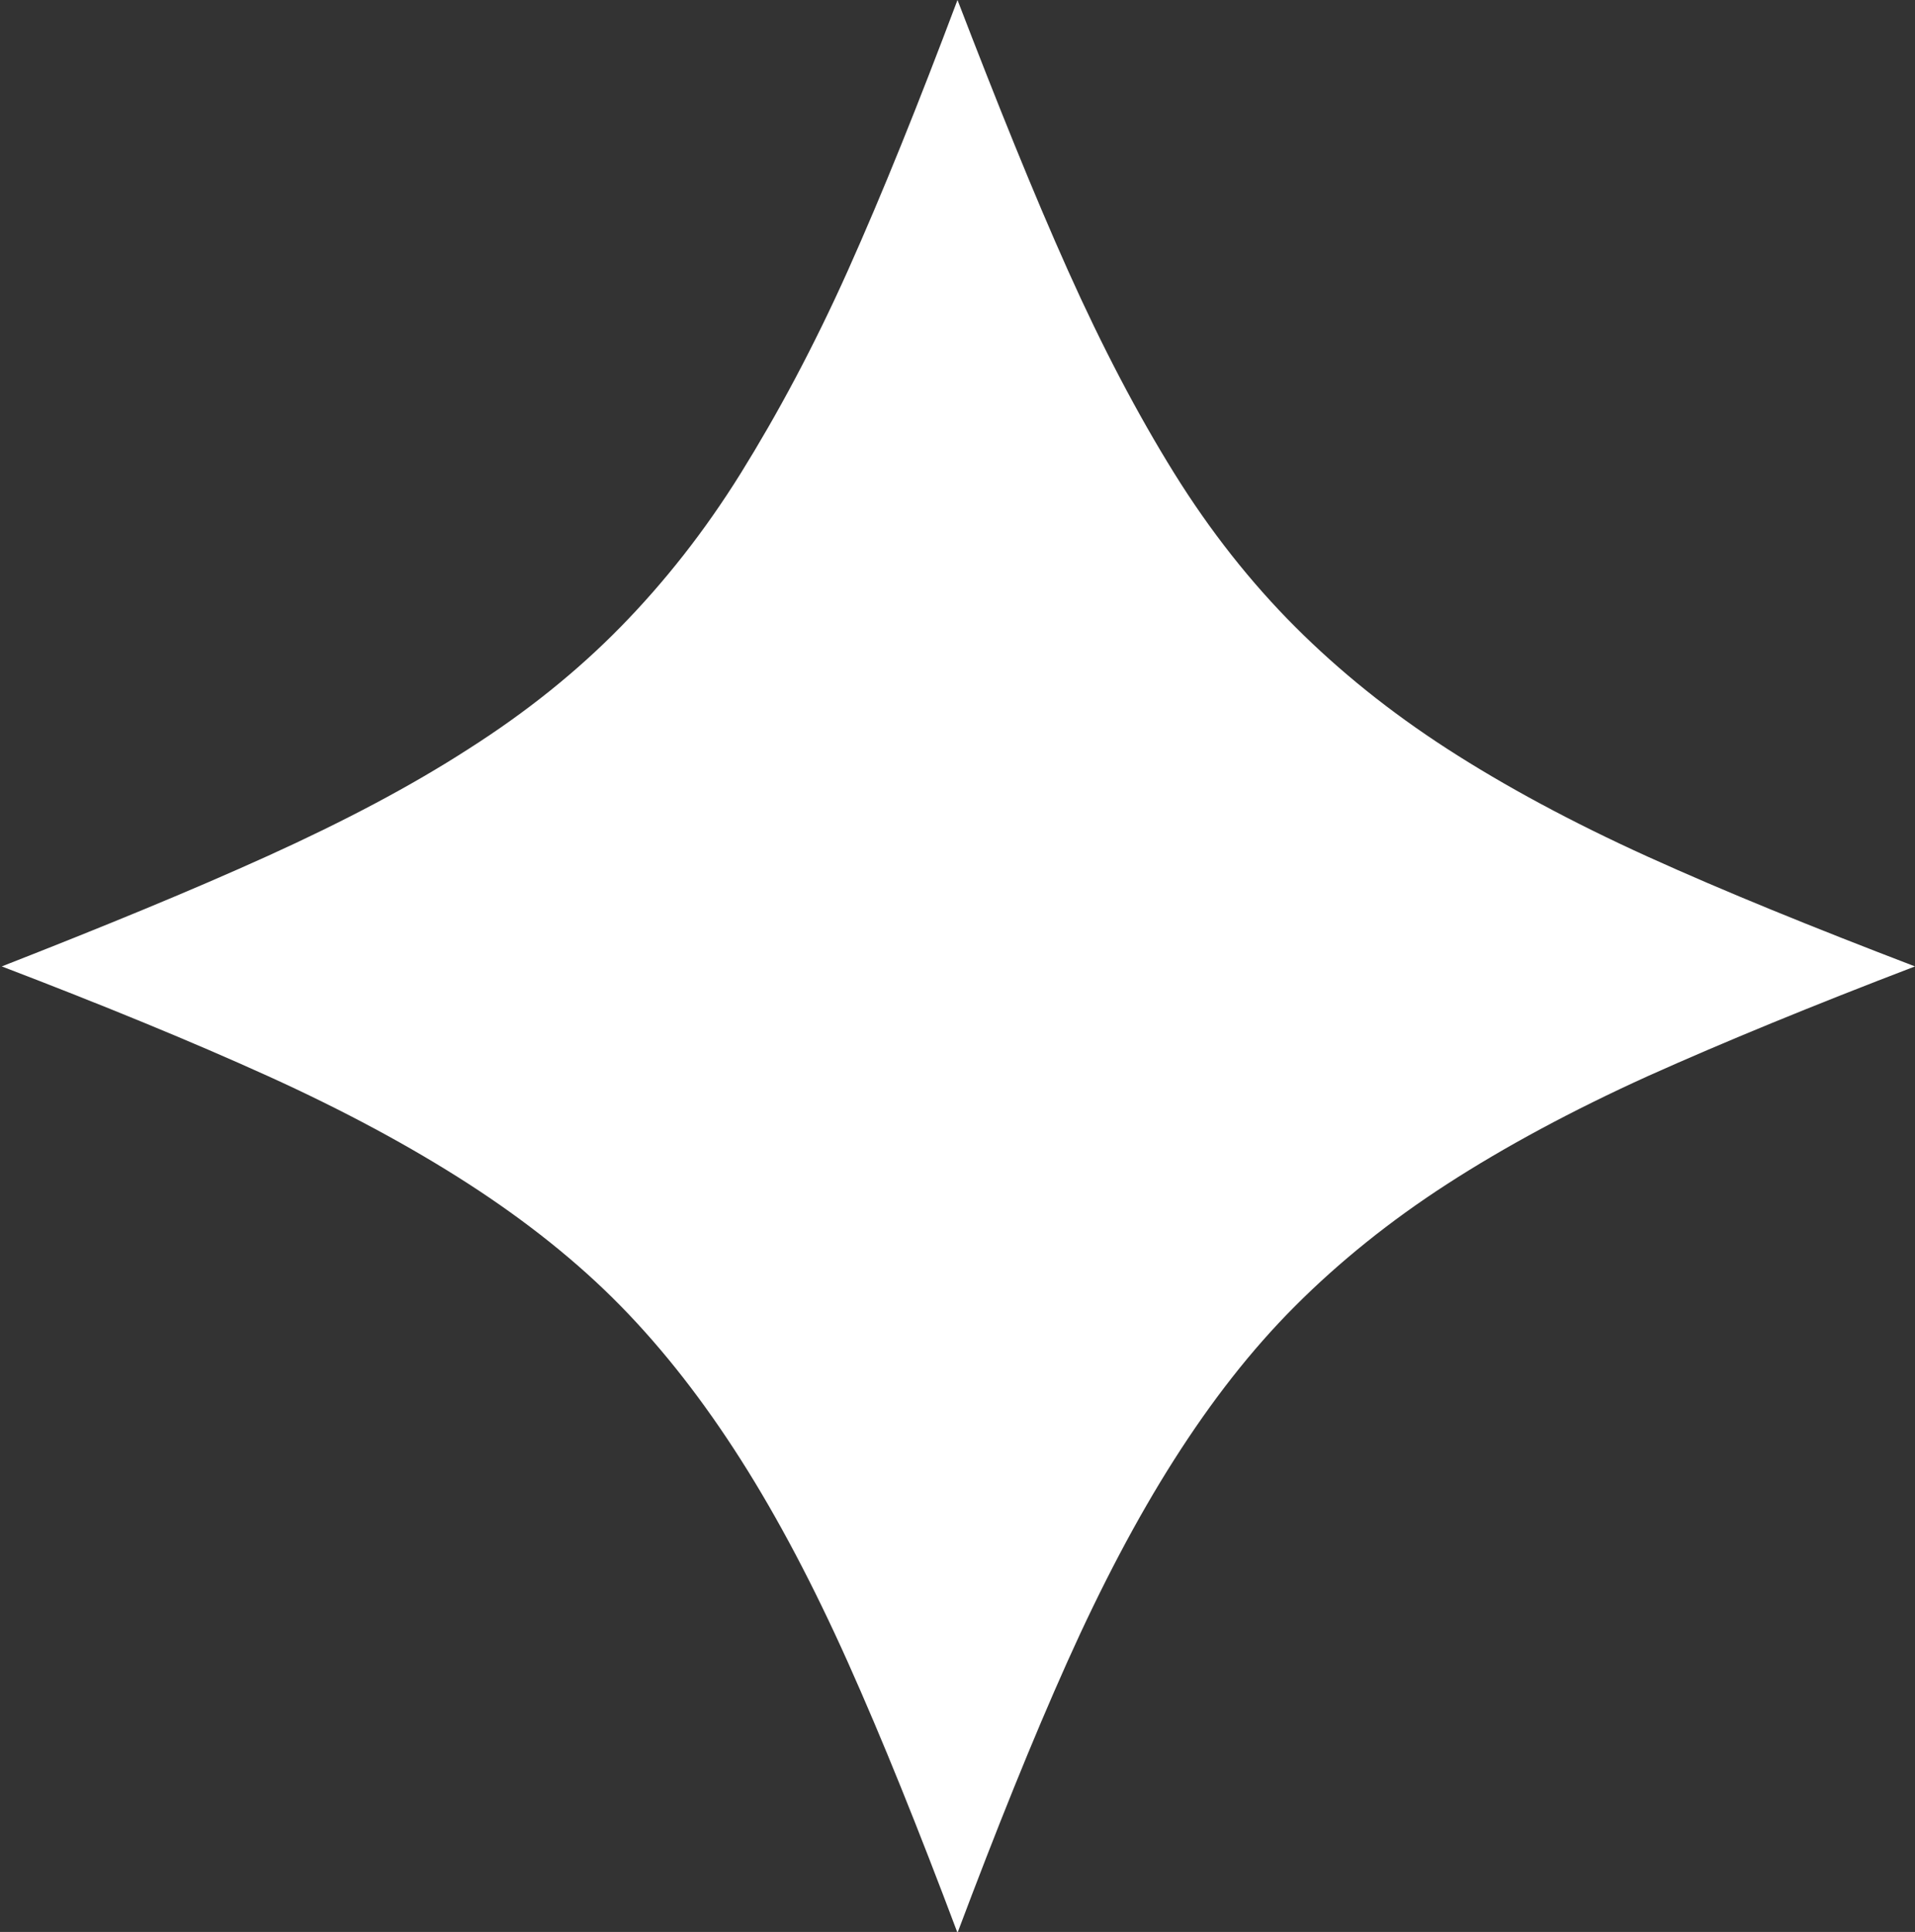
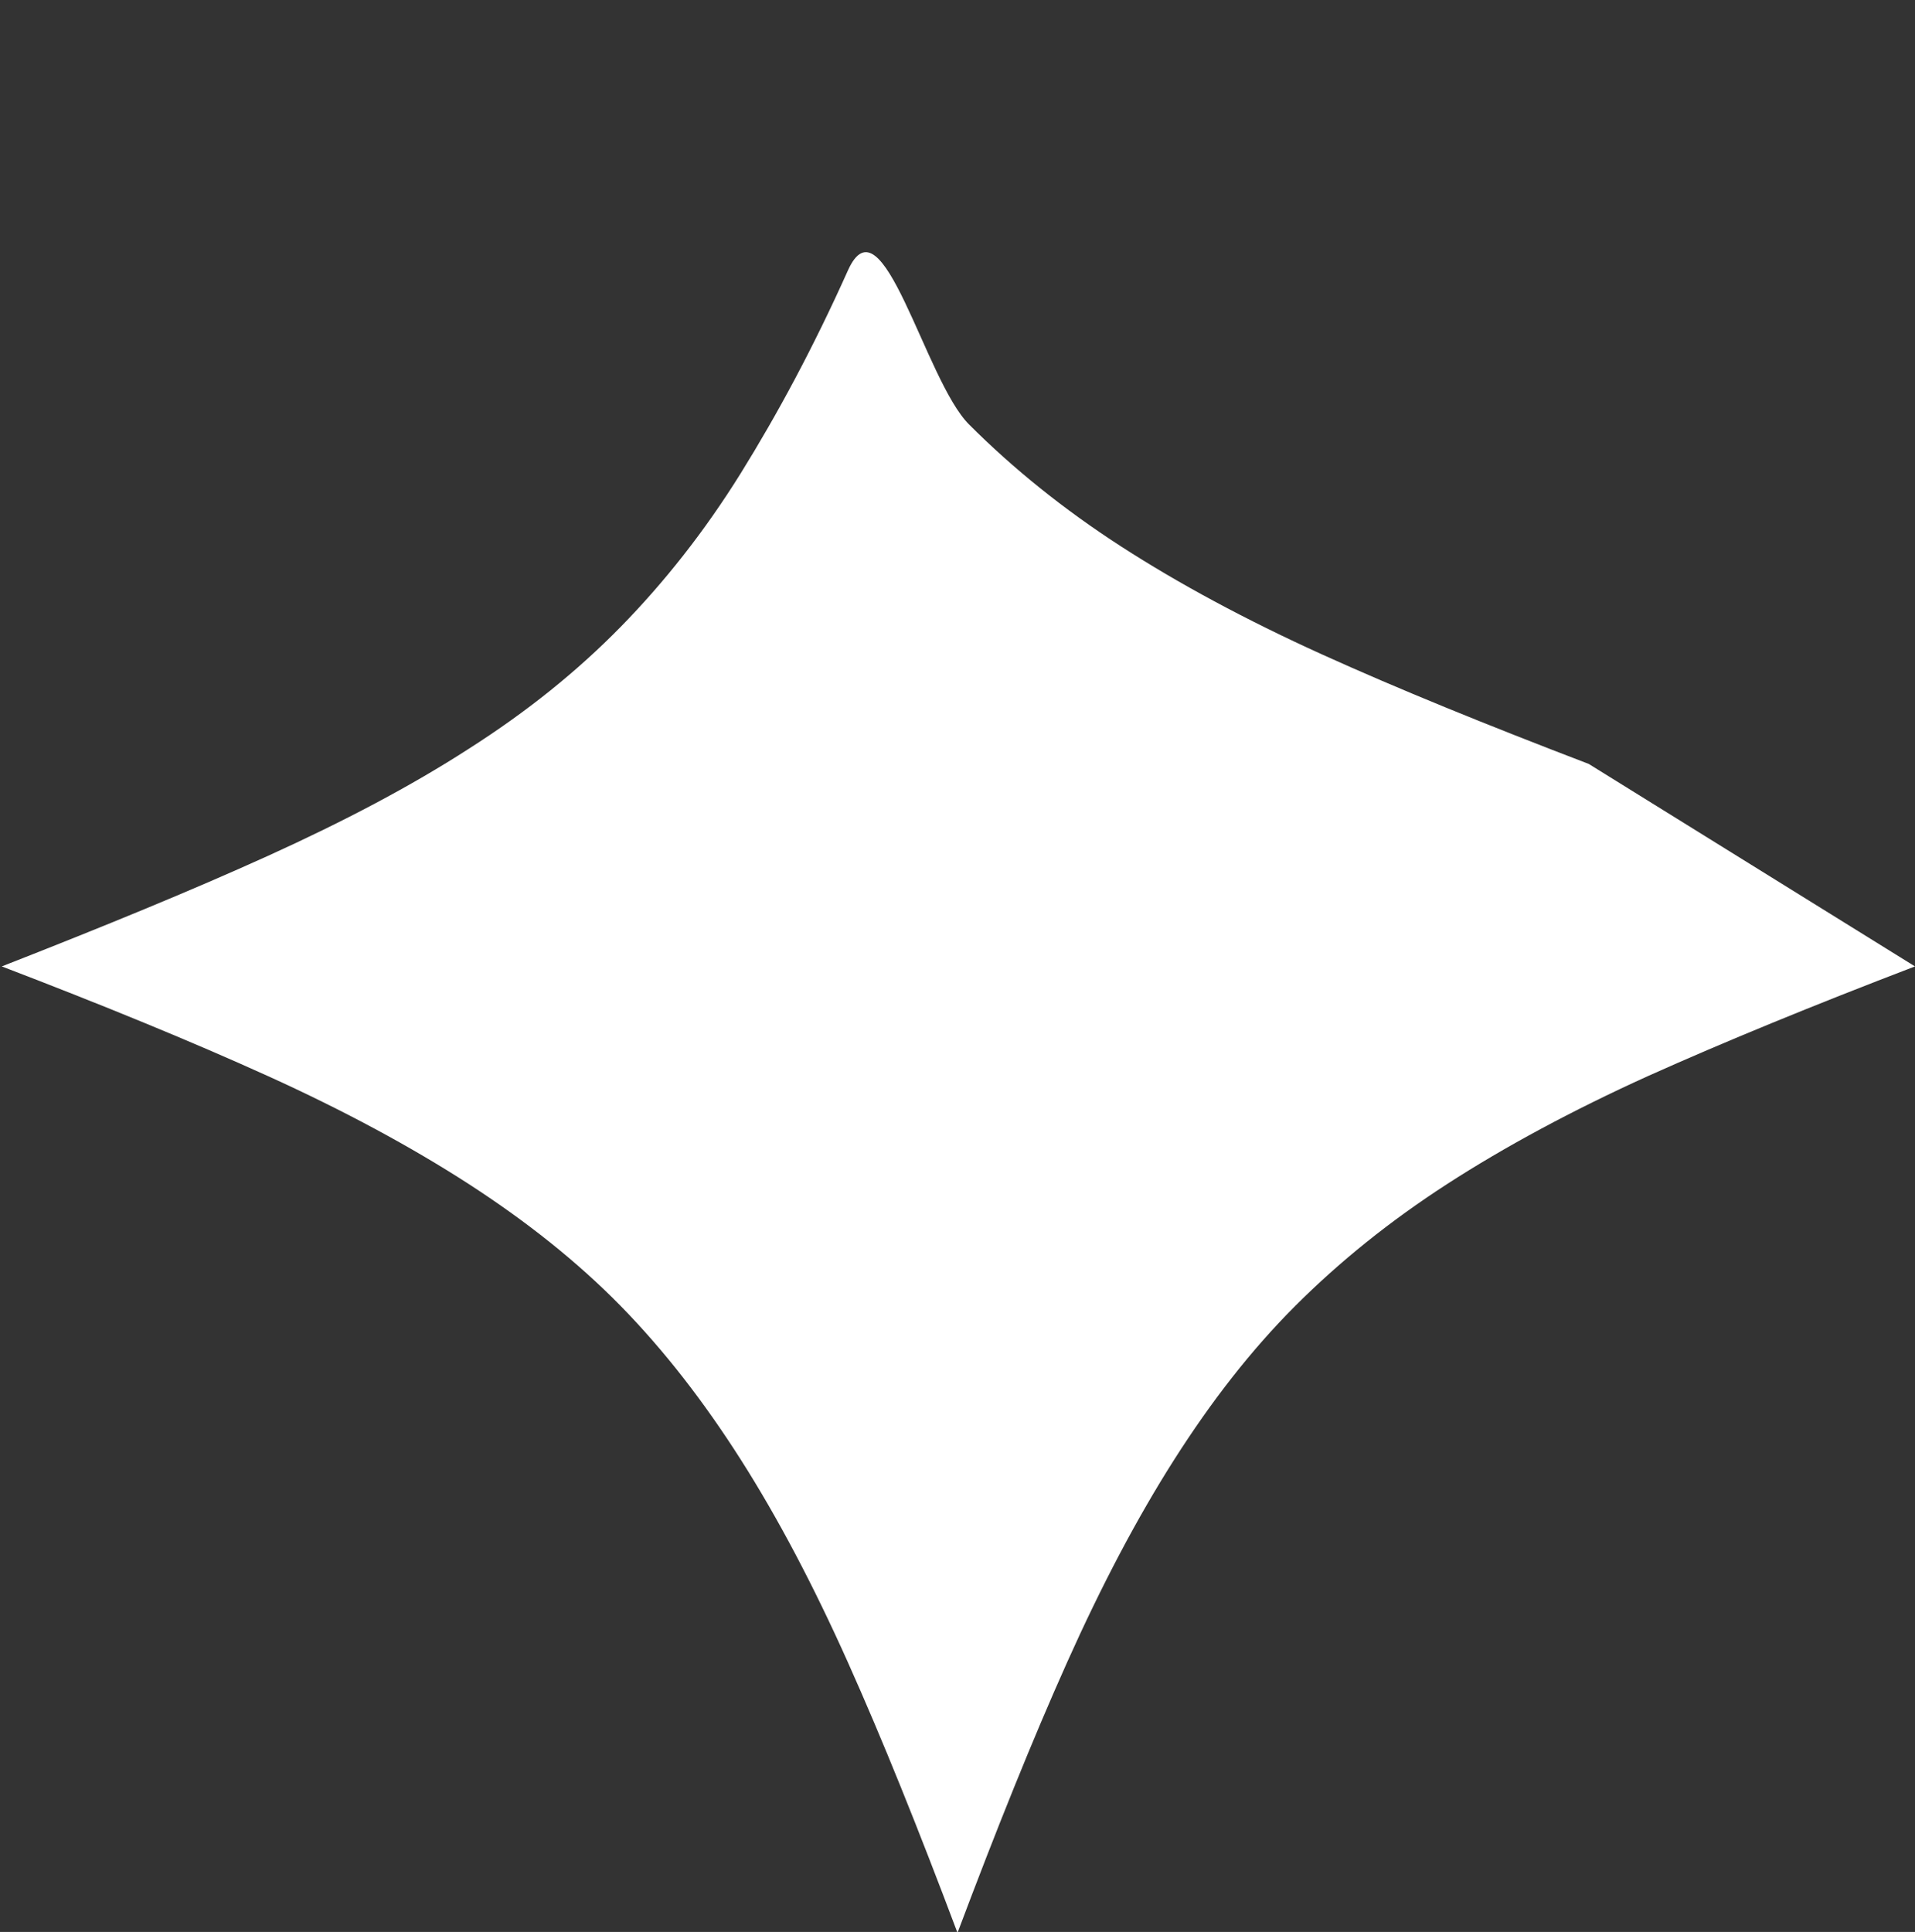
<svg xmlns="http://www.w3.org/2000/svg" id="_レイヤー_1" data-name="レイヤー_1" viewBox="0 0 21.66 21.85">
  <rect x="0" y="0" width="21.66" height="21.85" fill="#333333" stroke="none" />
  <defs>
    <style>
      .cls-1 {
        fill: #fff;
      }
    </style>
  </defs>
-   <path class="cls-1" d="M21.66,10.93c-1.15.44-2.15.85-3.02,1.24-.86.39-1.62.8-2.27,1.22s-1.22.88-1.72,1.38c-.5.5-.95,1.08-1.37,1.74-.42.66-.82,1.42-1.21,2.29-.39.87-.8,1.89-1.24,3.06-.44-1.17-.85-2.19-1.24-3.06-.39-.87-.79-1.63-1.21-2.29-.42-.66-.87-1.24-1.36-1.74-.49-.5-1.07-.96-1.72-1.38s-1.41-.83-2.27-1.22-1.86-.8-3.01-1.24c1.15-.45,2.15-.86,3.01-1.25s1.62-.79,2.27-1.21c.66-.42,1.23-.88,1.72-1.38.49-.5.95-1.08,1.36-1.74s.82-1.42,1.21-2.29c.39-.87.8-1.89,1.24-3.06.45,1.17.86,2.19,1.25,3.06.39.87.79,1.63,1.2,2.29s.87,1.24,1.37,1.74c.5.5,1.07.96,1.72,1.38.65.42,1.41.83,2.27,1.22.86.39,1.87.8,3.02,1.24Z" />
+   <path class="cls-1" d="M21.66,10.93c-1.15.44-2.15.85-3.02,1.24-.86.39-1.62.8-2.27,1.22s-1.22.88-1.72,1.38c-.5.5-.95,1.08-1.37,1.74-.42.66-.82,1.42-1.21,2.29-.39.87-.8,1.89-1.24,3.06-.44-1.17-.85-2.19-1.24-3.06-.39-.87-.79-1.63-1.21-2.29-.42-.66-.87-1.24-1.36-1.74-.49-.5-1.07-.96-1.72-1.38s-1.41-.83-2.27-1.22-1.86-.8-3.01-1.24c1.15-.45,2.15-.86,3.01-1.25s1.62-.79,2.27-1.21c.66-.42,1.23-.88,1.72-1.38.49-.5.95-1.08,1.36-1.74s.82-1.42,1.21-2.29s.87,1.24,1.37,1.74c.5.5,1.07.96,1.72,1.38.65.42,1.41.83,2.27,1.22.86.39,1.87.8,3.02,1.24Z" />
</svg>